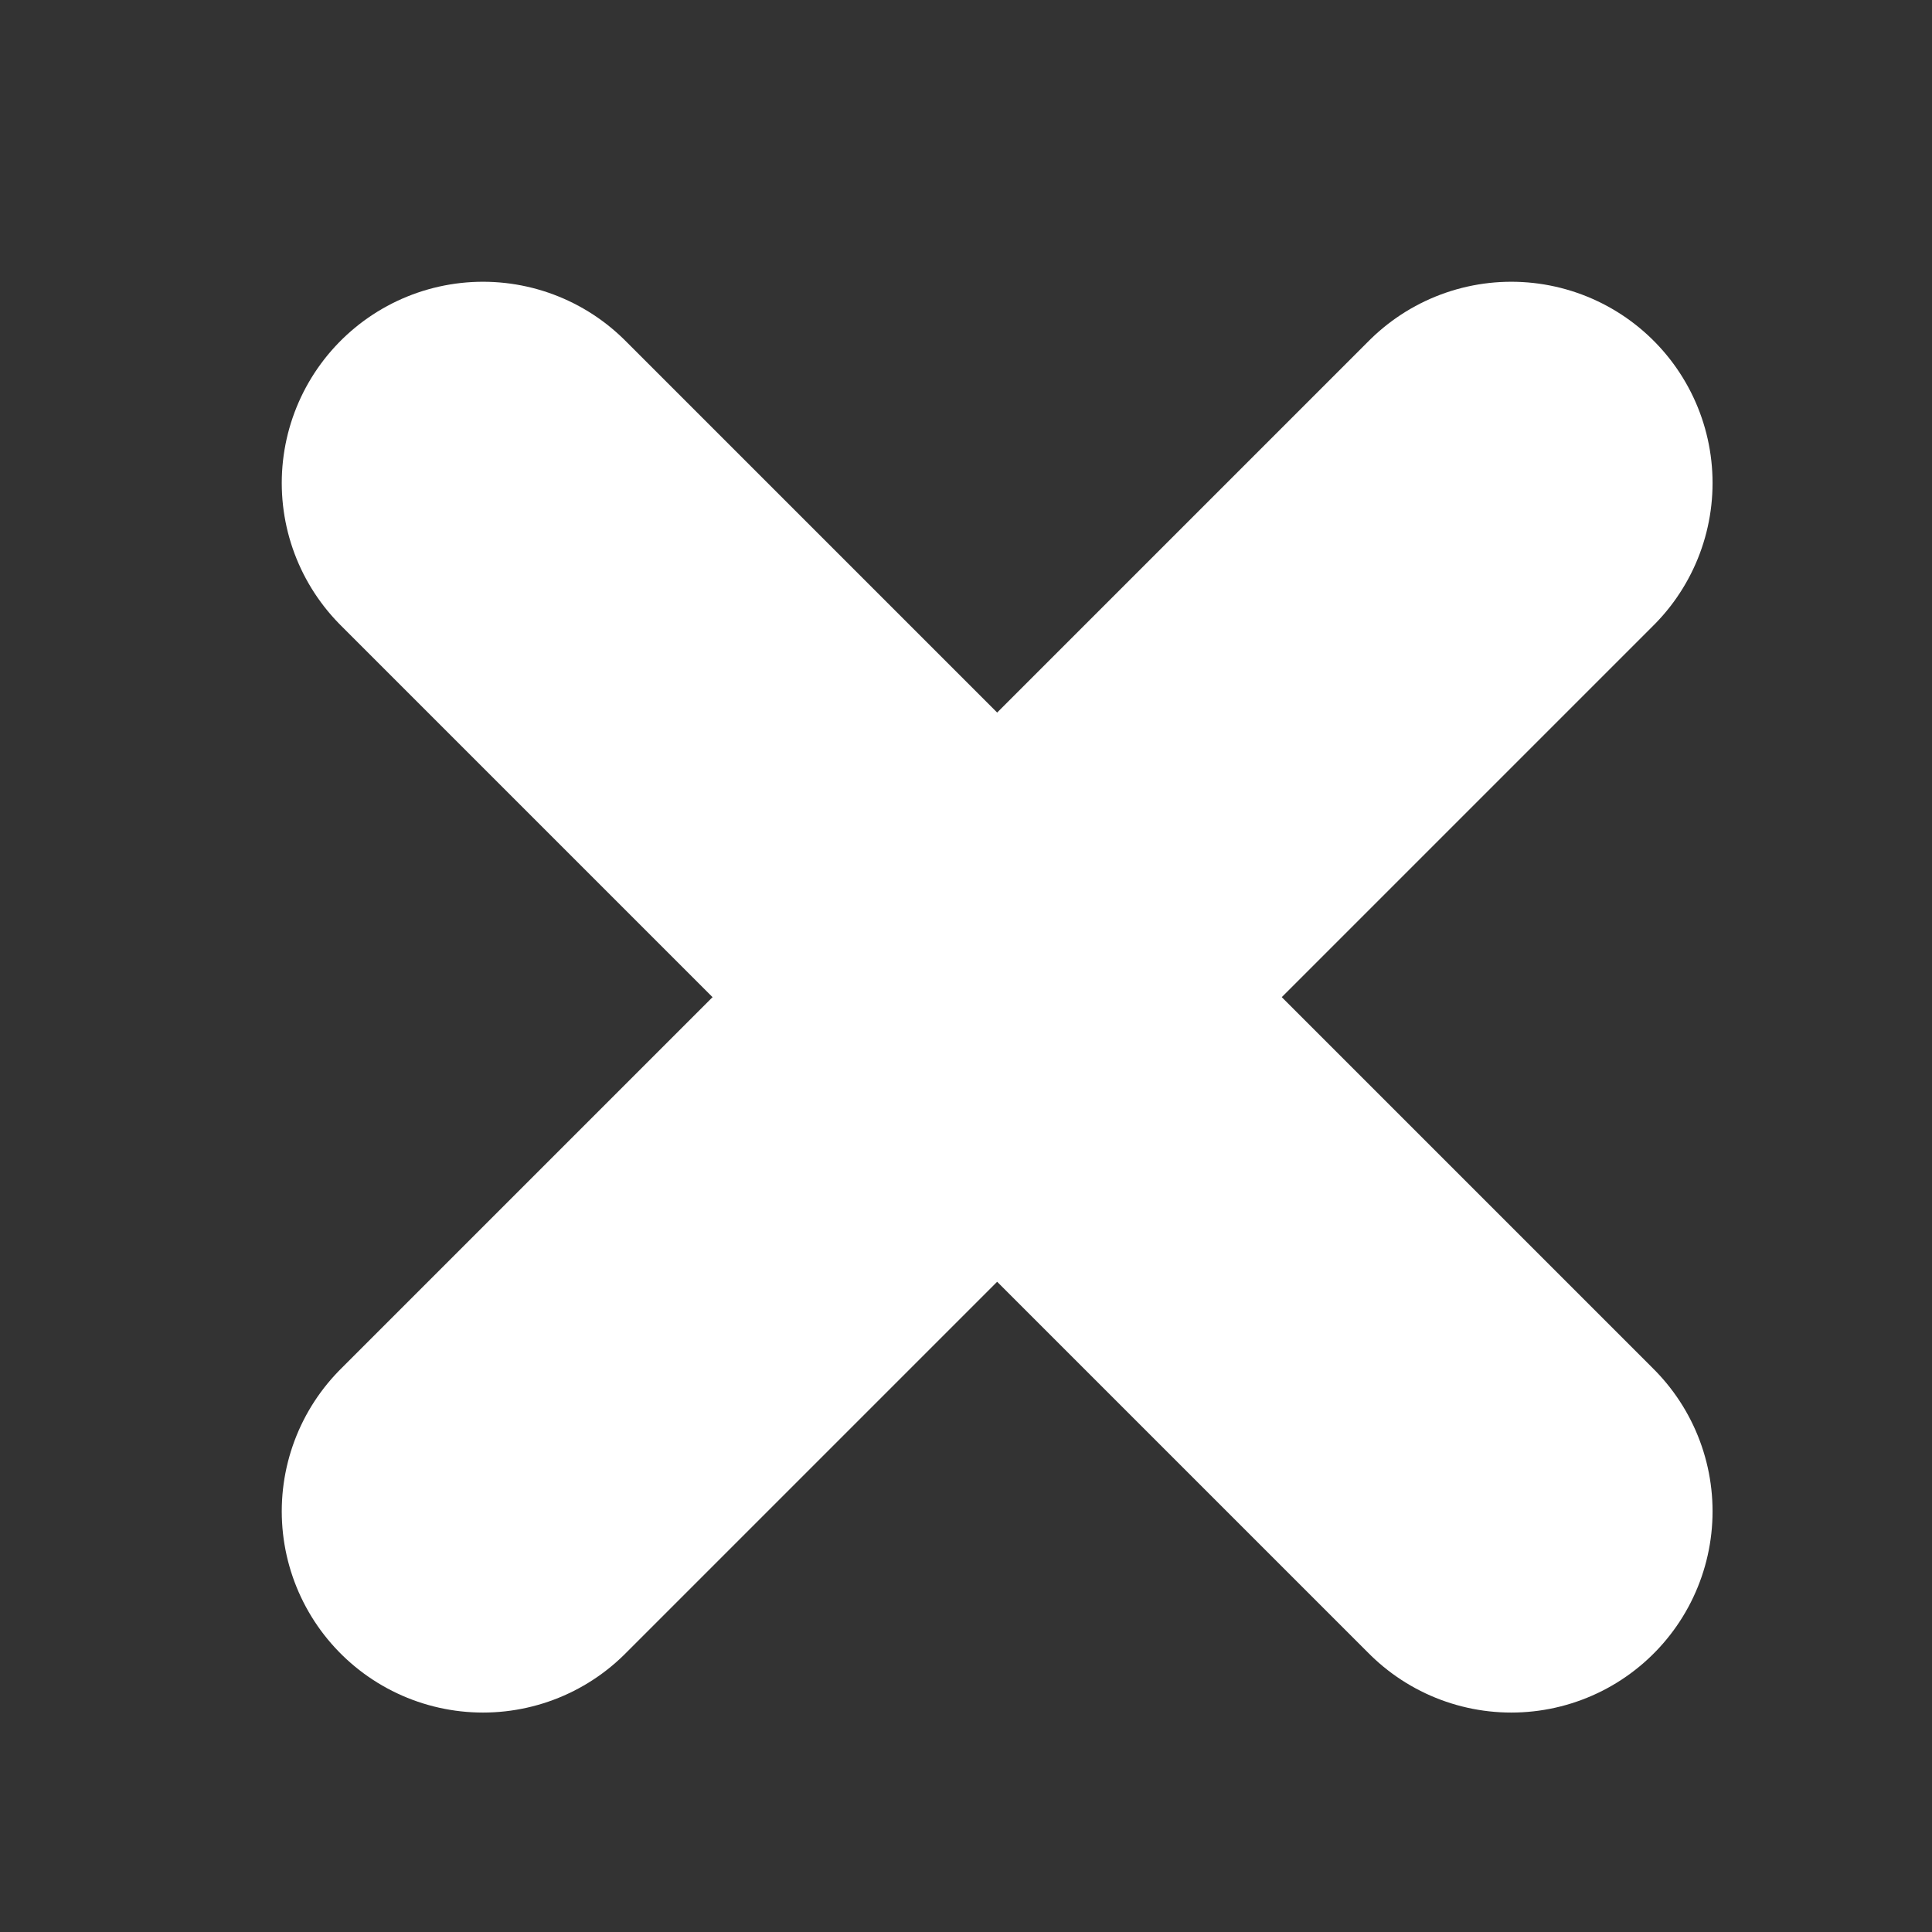
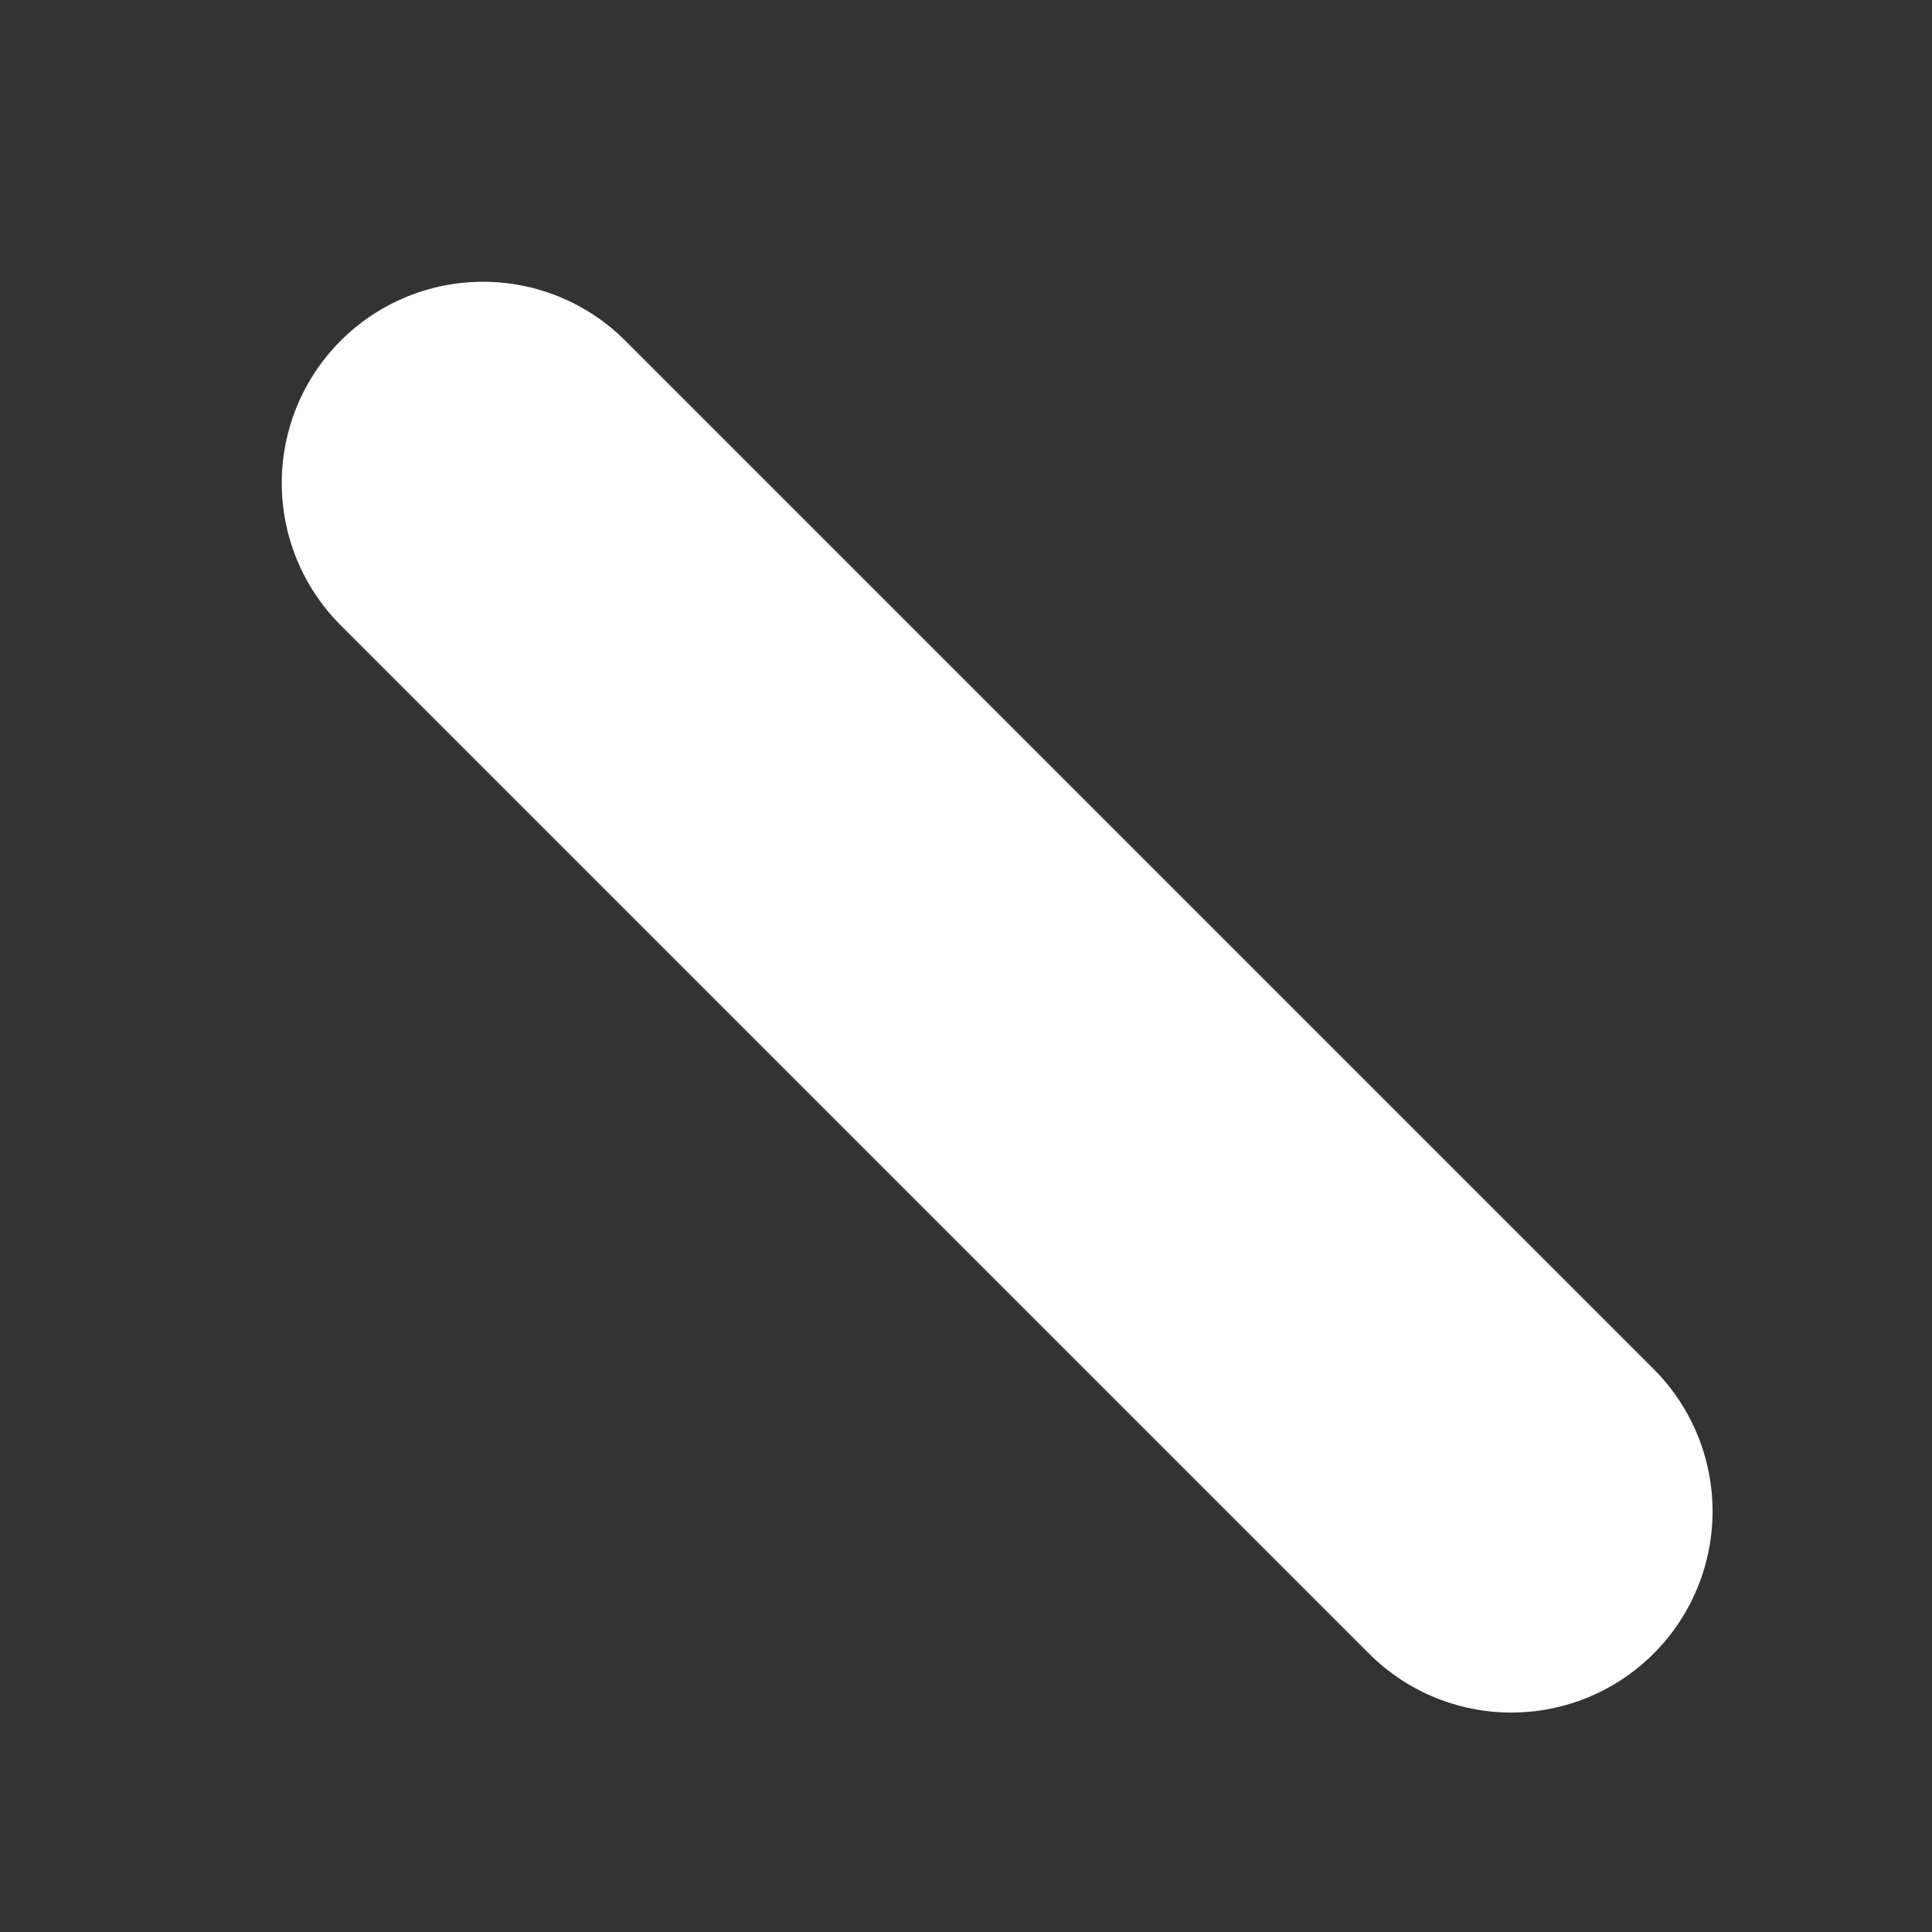
<svg xmlns="http://www.w3.org/2000/svg" width="24" height="24" viewBox="0 0 24 24" fill="none">
  <rect x="0" y="0" width="24" height="24" fill="#333333" stroke="none" />
  <path d="M6 6L18.774 18.774" stroke="#fff" stroke-width="5" stroke-linecap="round" stroke-linejoin="round" />
-   <path d="M6 18.774L18.774 6" stroke="#fff" stroke-width="5" stroke-linecap="round" stroke-linejoin="round" />
</svg>